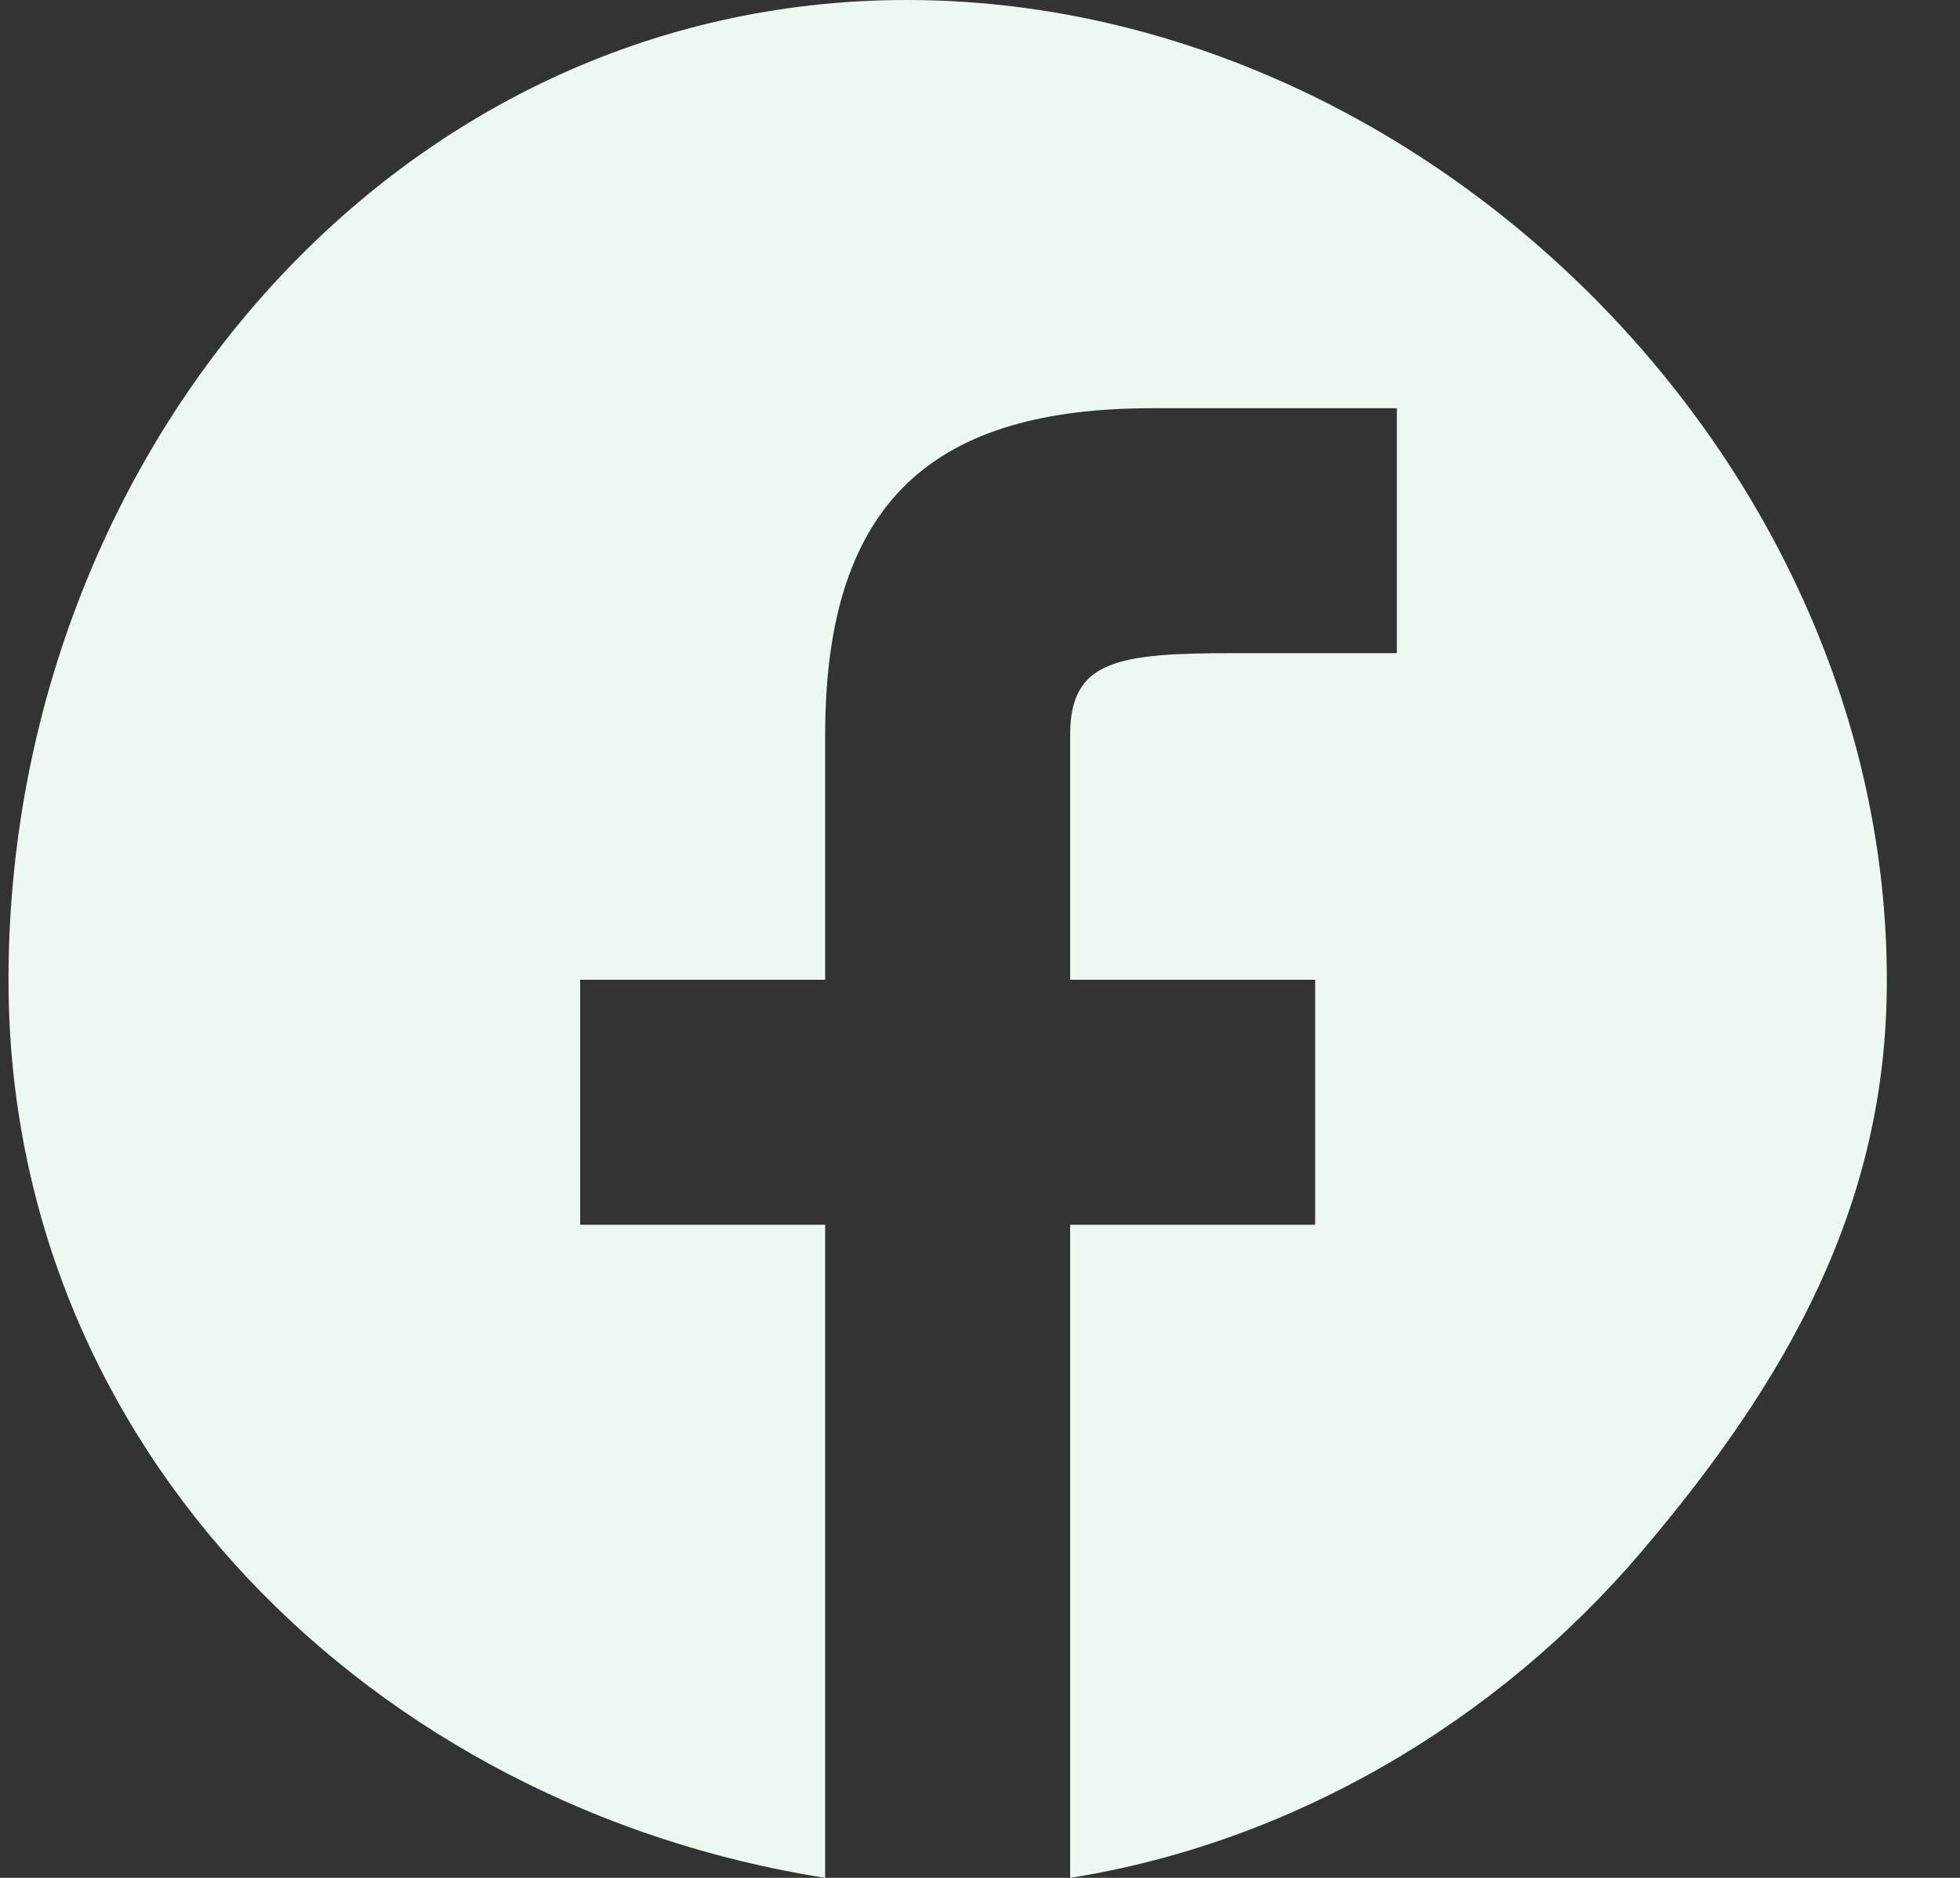
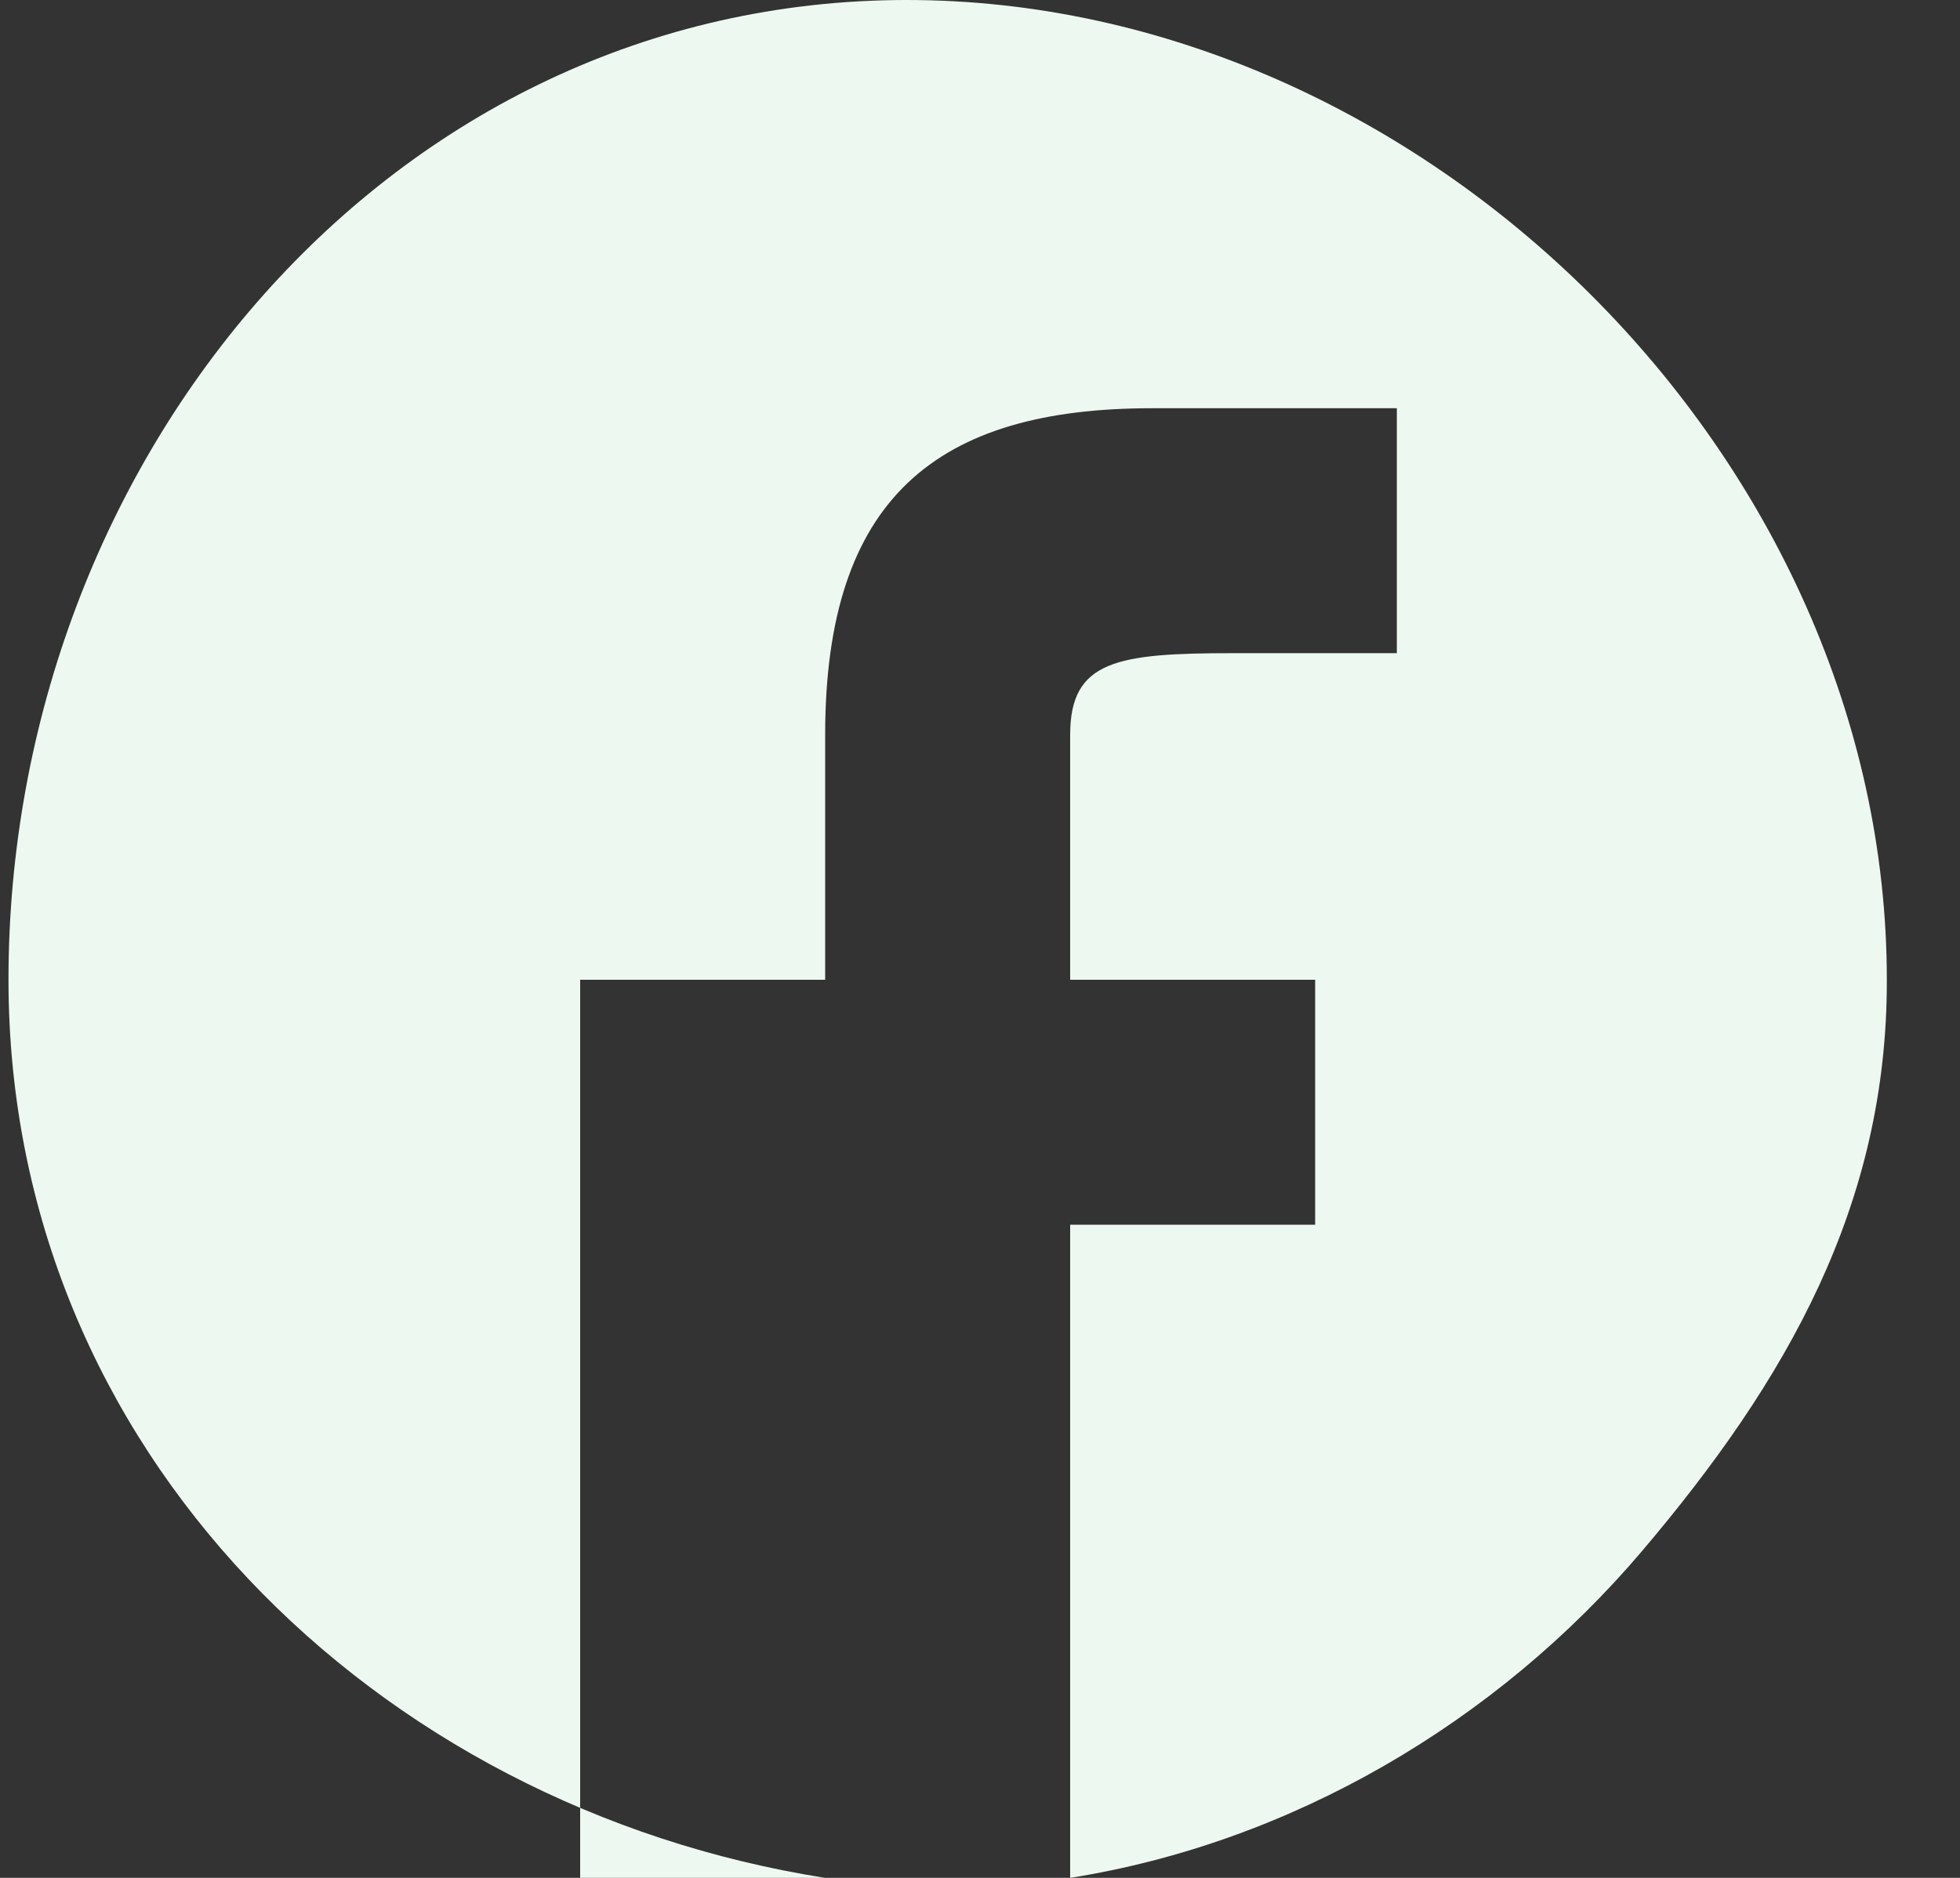
<svg xmlns="http://www.w3.org/2000/svg" width="24" height="23" viewBox="0 0 24 23" fill="none">
  <rect x="0" y="0" width="24" height="23" fill="#333333" stroke="none" />
-   <path d="M11.104 0C4.779 0 0.104 5.615 0.104 12C0.104 17.773 4.607 22.134 10.104 23V15H7.104V12H10.104V9C10.104 6.102 11.47 5 14.104 5C15.357 5 17.104 5 17.104 5V8H15.104C13.678 8 13.104 8.088 13.104 9V12H16.104V15H13.104V23C15.813 22.57 18.324 21.096 20.104 19C21.883 16.904 23.11 14.755 23.104 12C23.104 5.615 17.428 0 11.104 0Z" fill="#EDF9F0" />
+   <path d="M11.104 0C4.779 0 0.104 5.615 0.104 12C0.104 17.773 4.607 22.134 10.104 23H7.104V12H10.104V9C10.104 6.102 11.47 5 14.104 5C15.357 5 17.104 5 17.104 5V8H15.104C13.678 8 13.104 8.088 13.104 9V12H16.104V15H13.104V23C15.813 22.57 18.324 21.096 20.104 19C21.883 16.904 23.11 14.755 23.104 12C23.104 5.615 17.428 0 11.104 0Z" fill="#EDF9F0" />
</svg>